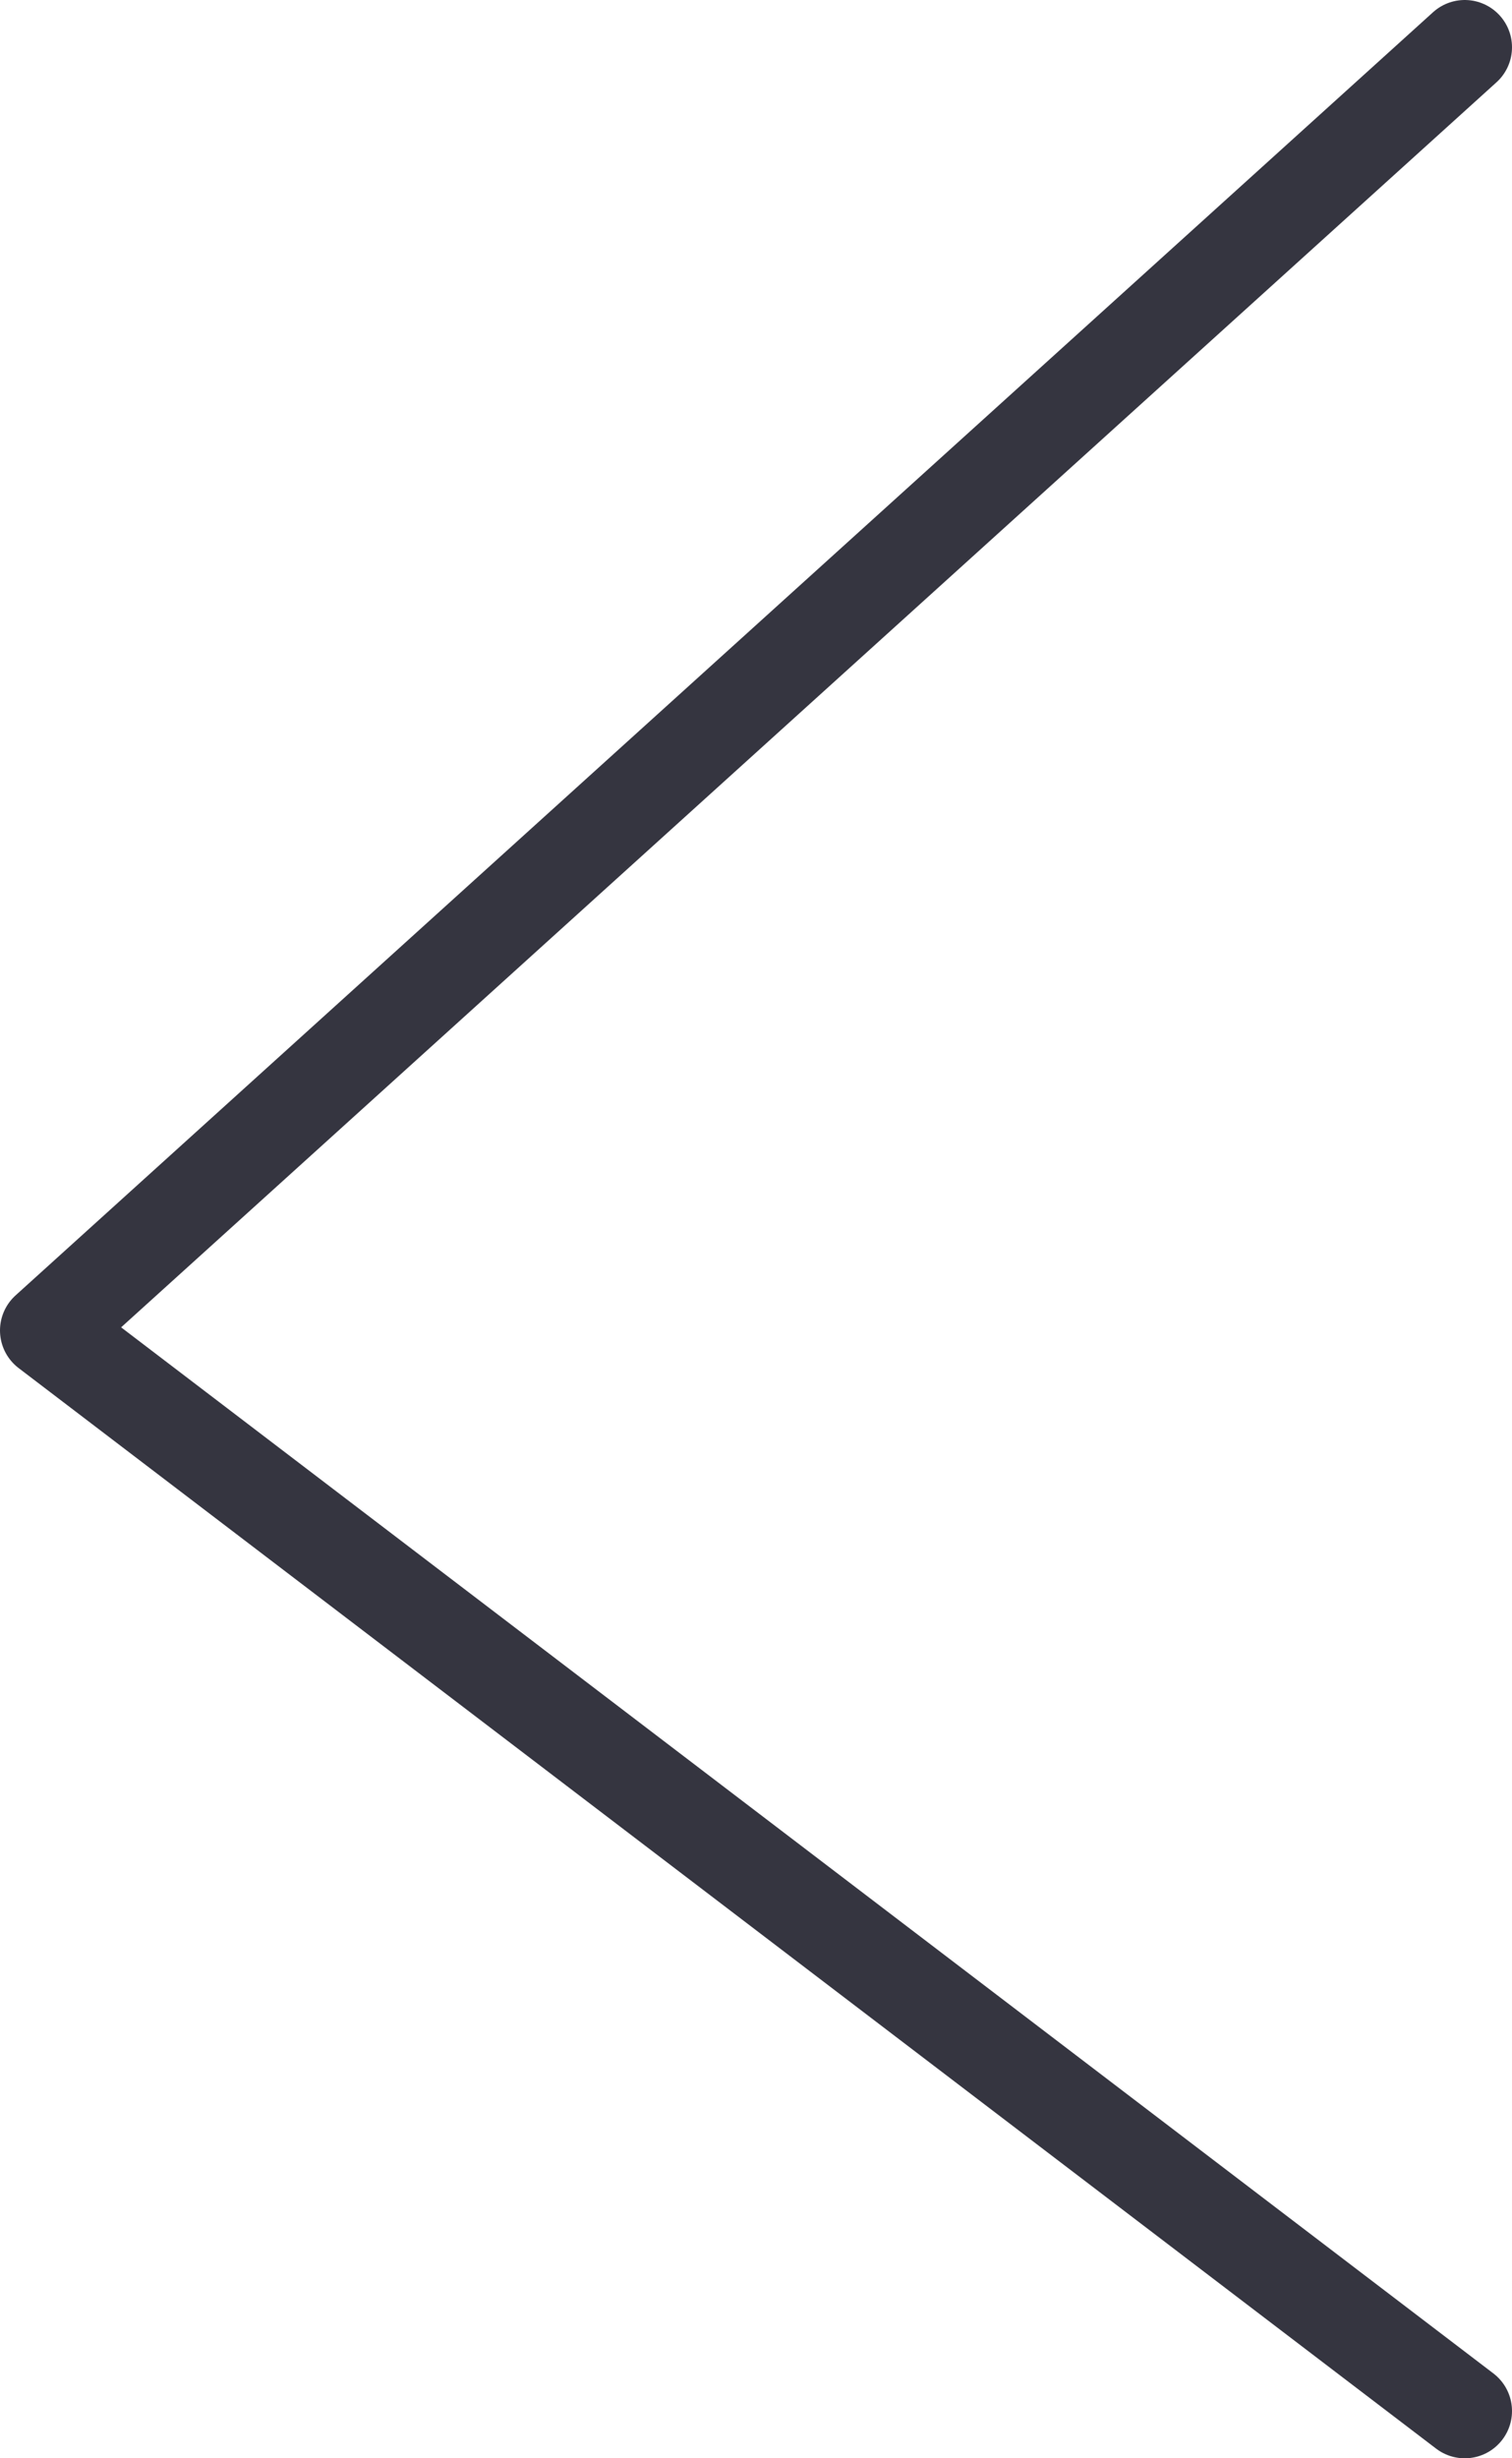
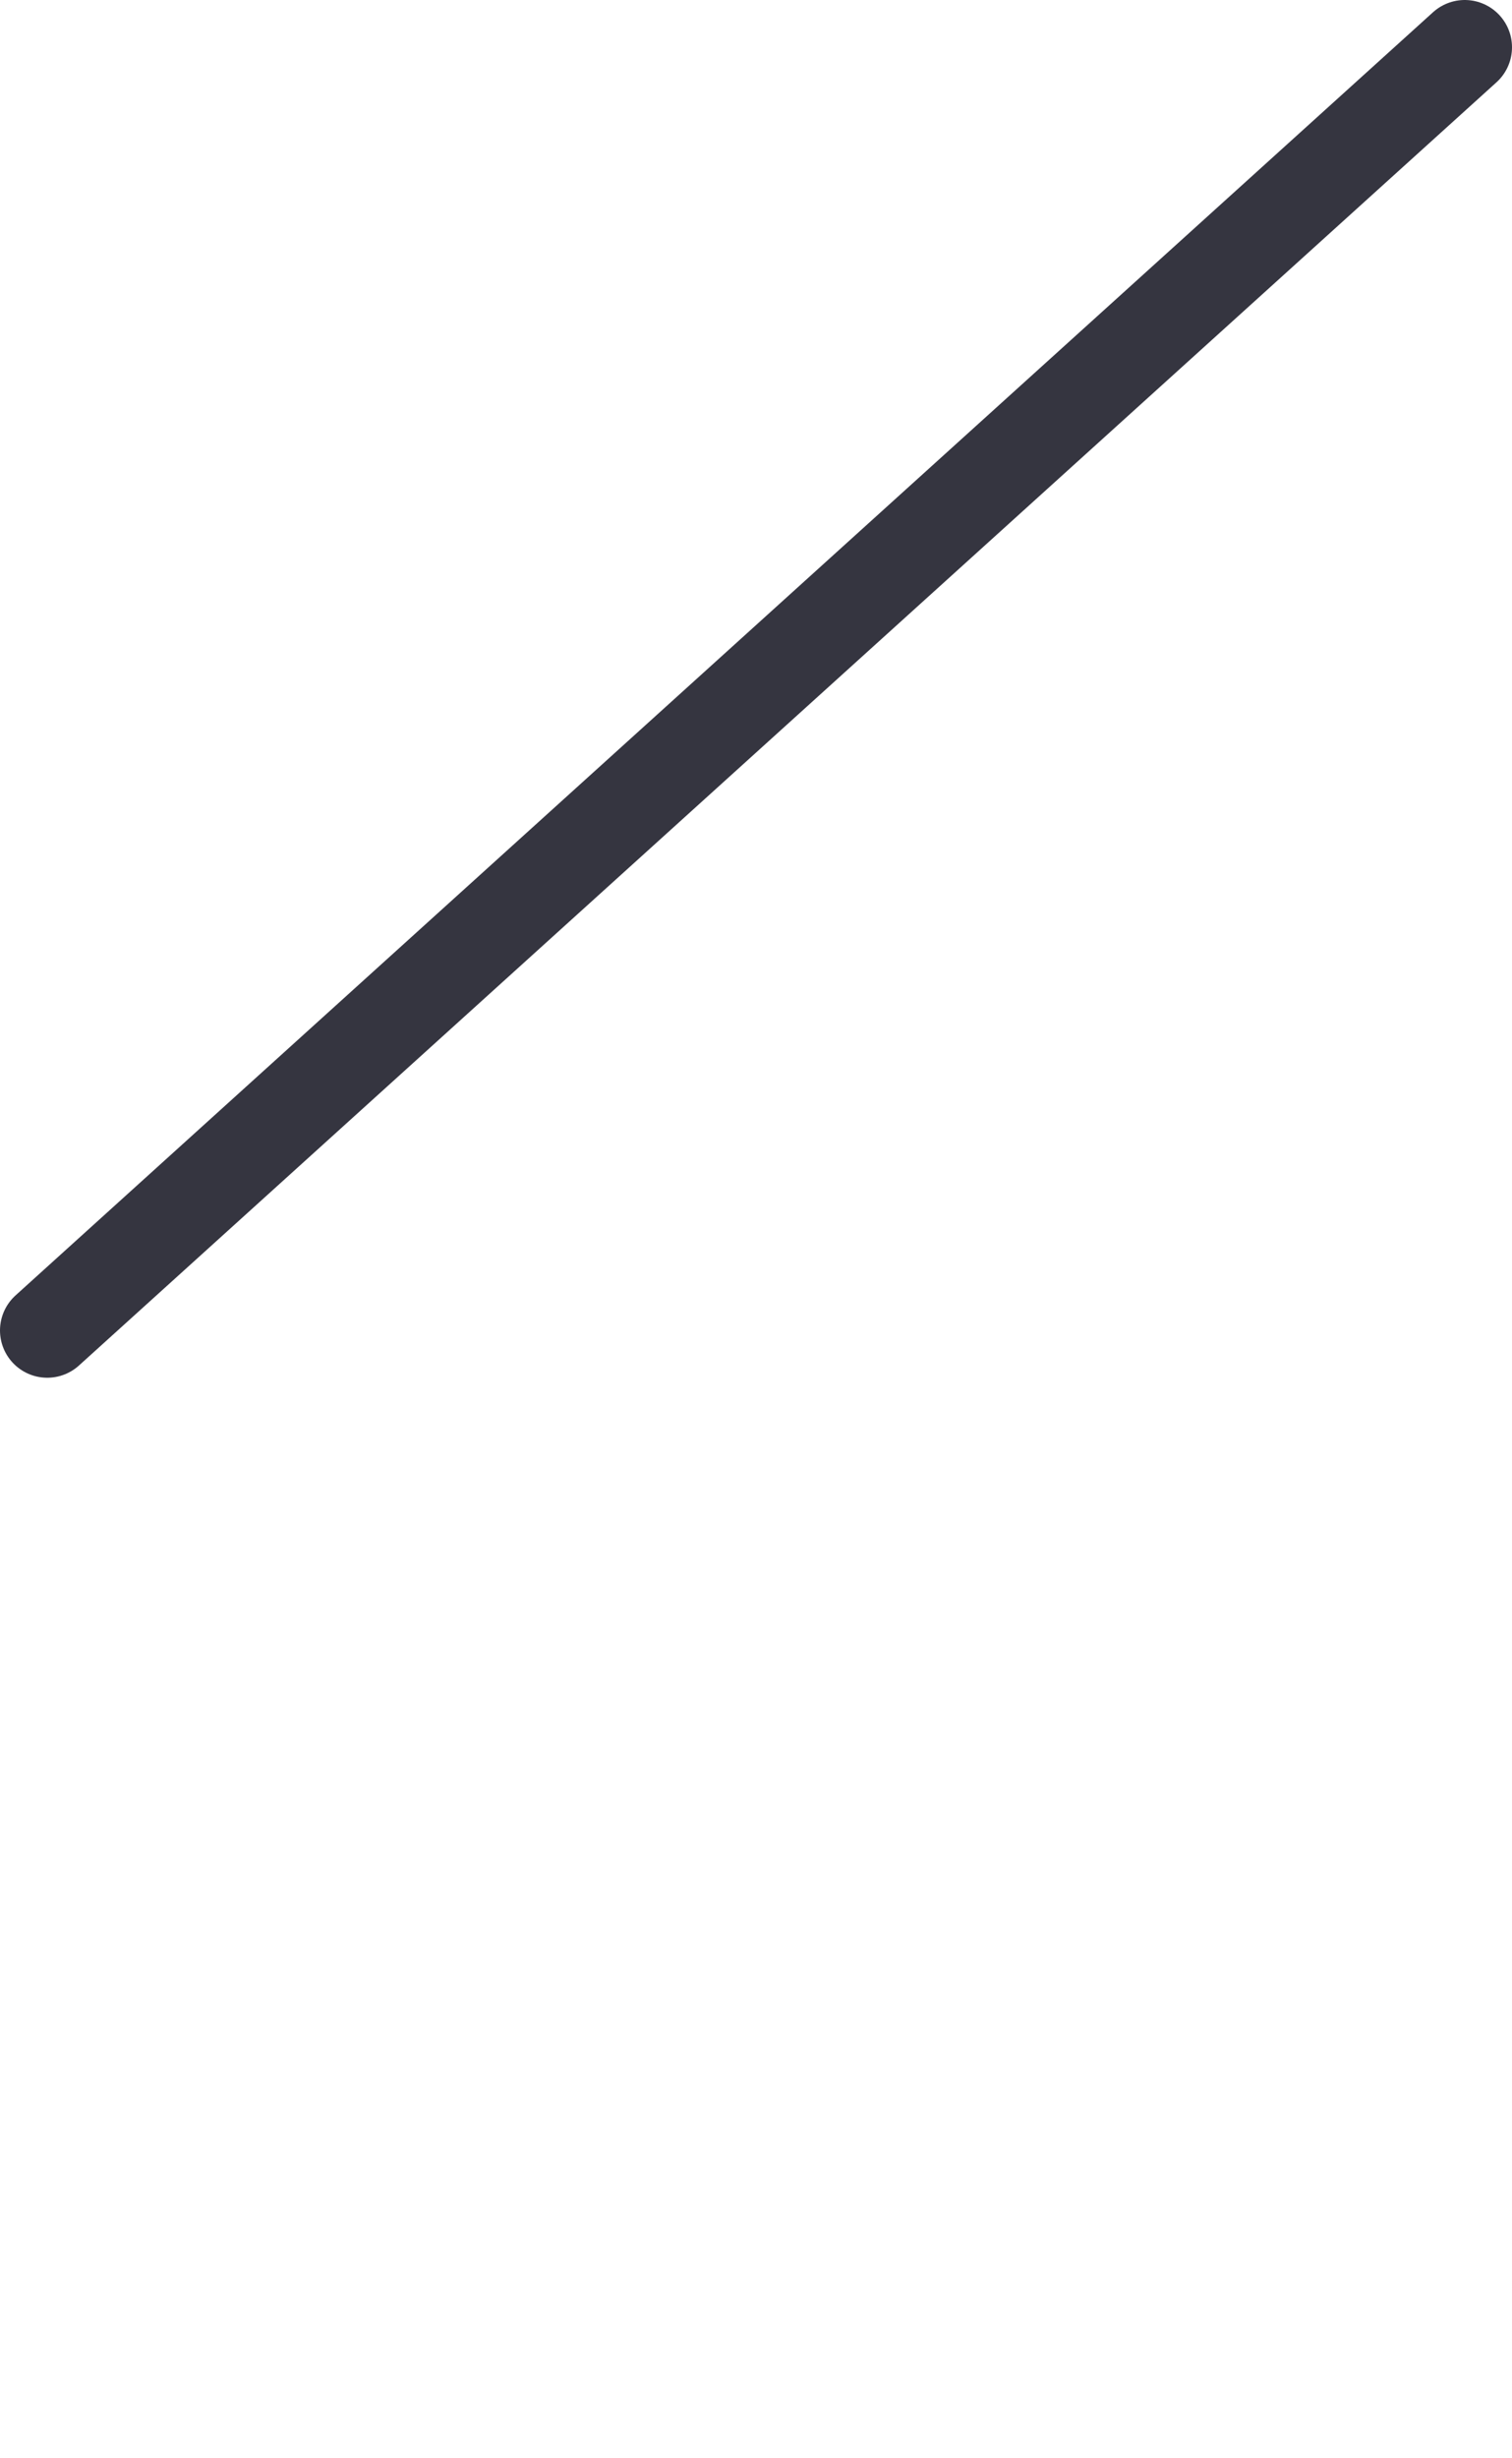
<svg xmlns="http://www.w3.org/2000/svg" width="32" height="52" viewBox="0 0 32 52" fill="none">
-   <path d="M31 1L1 28.143L31 51" stroke="#353540" stroke-width="2" stroke-linecap="round" stroke-linejoin="round" />
+   <path d="M31 1L1 28.143" stroke="#353540" stroke-width="2" stroke-linecap="round" stroke-linejoin="round" />
</svg>